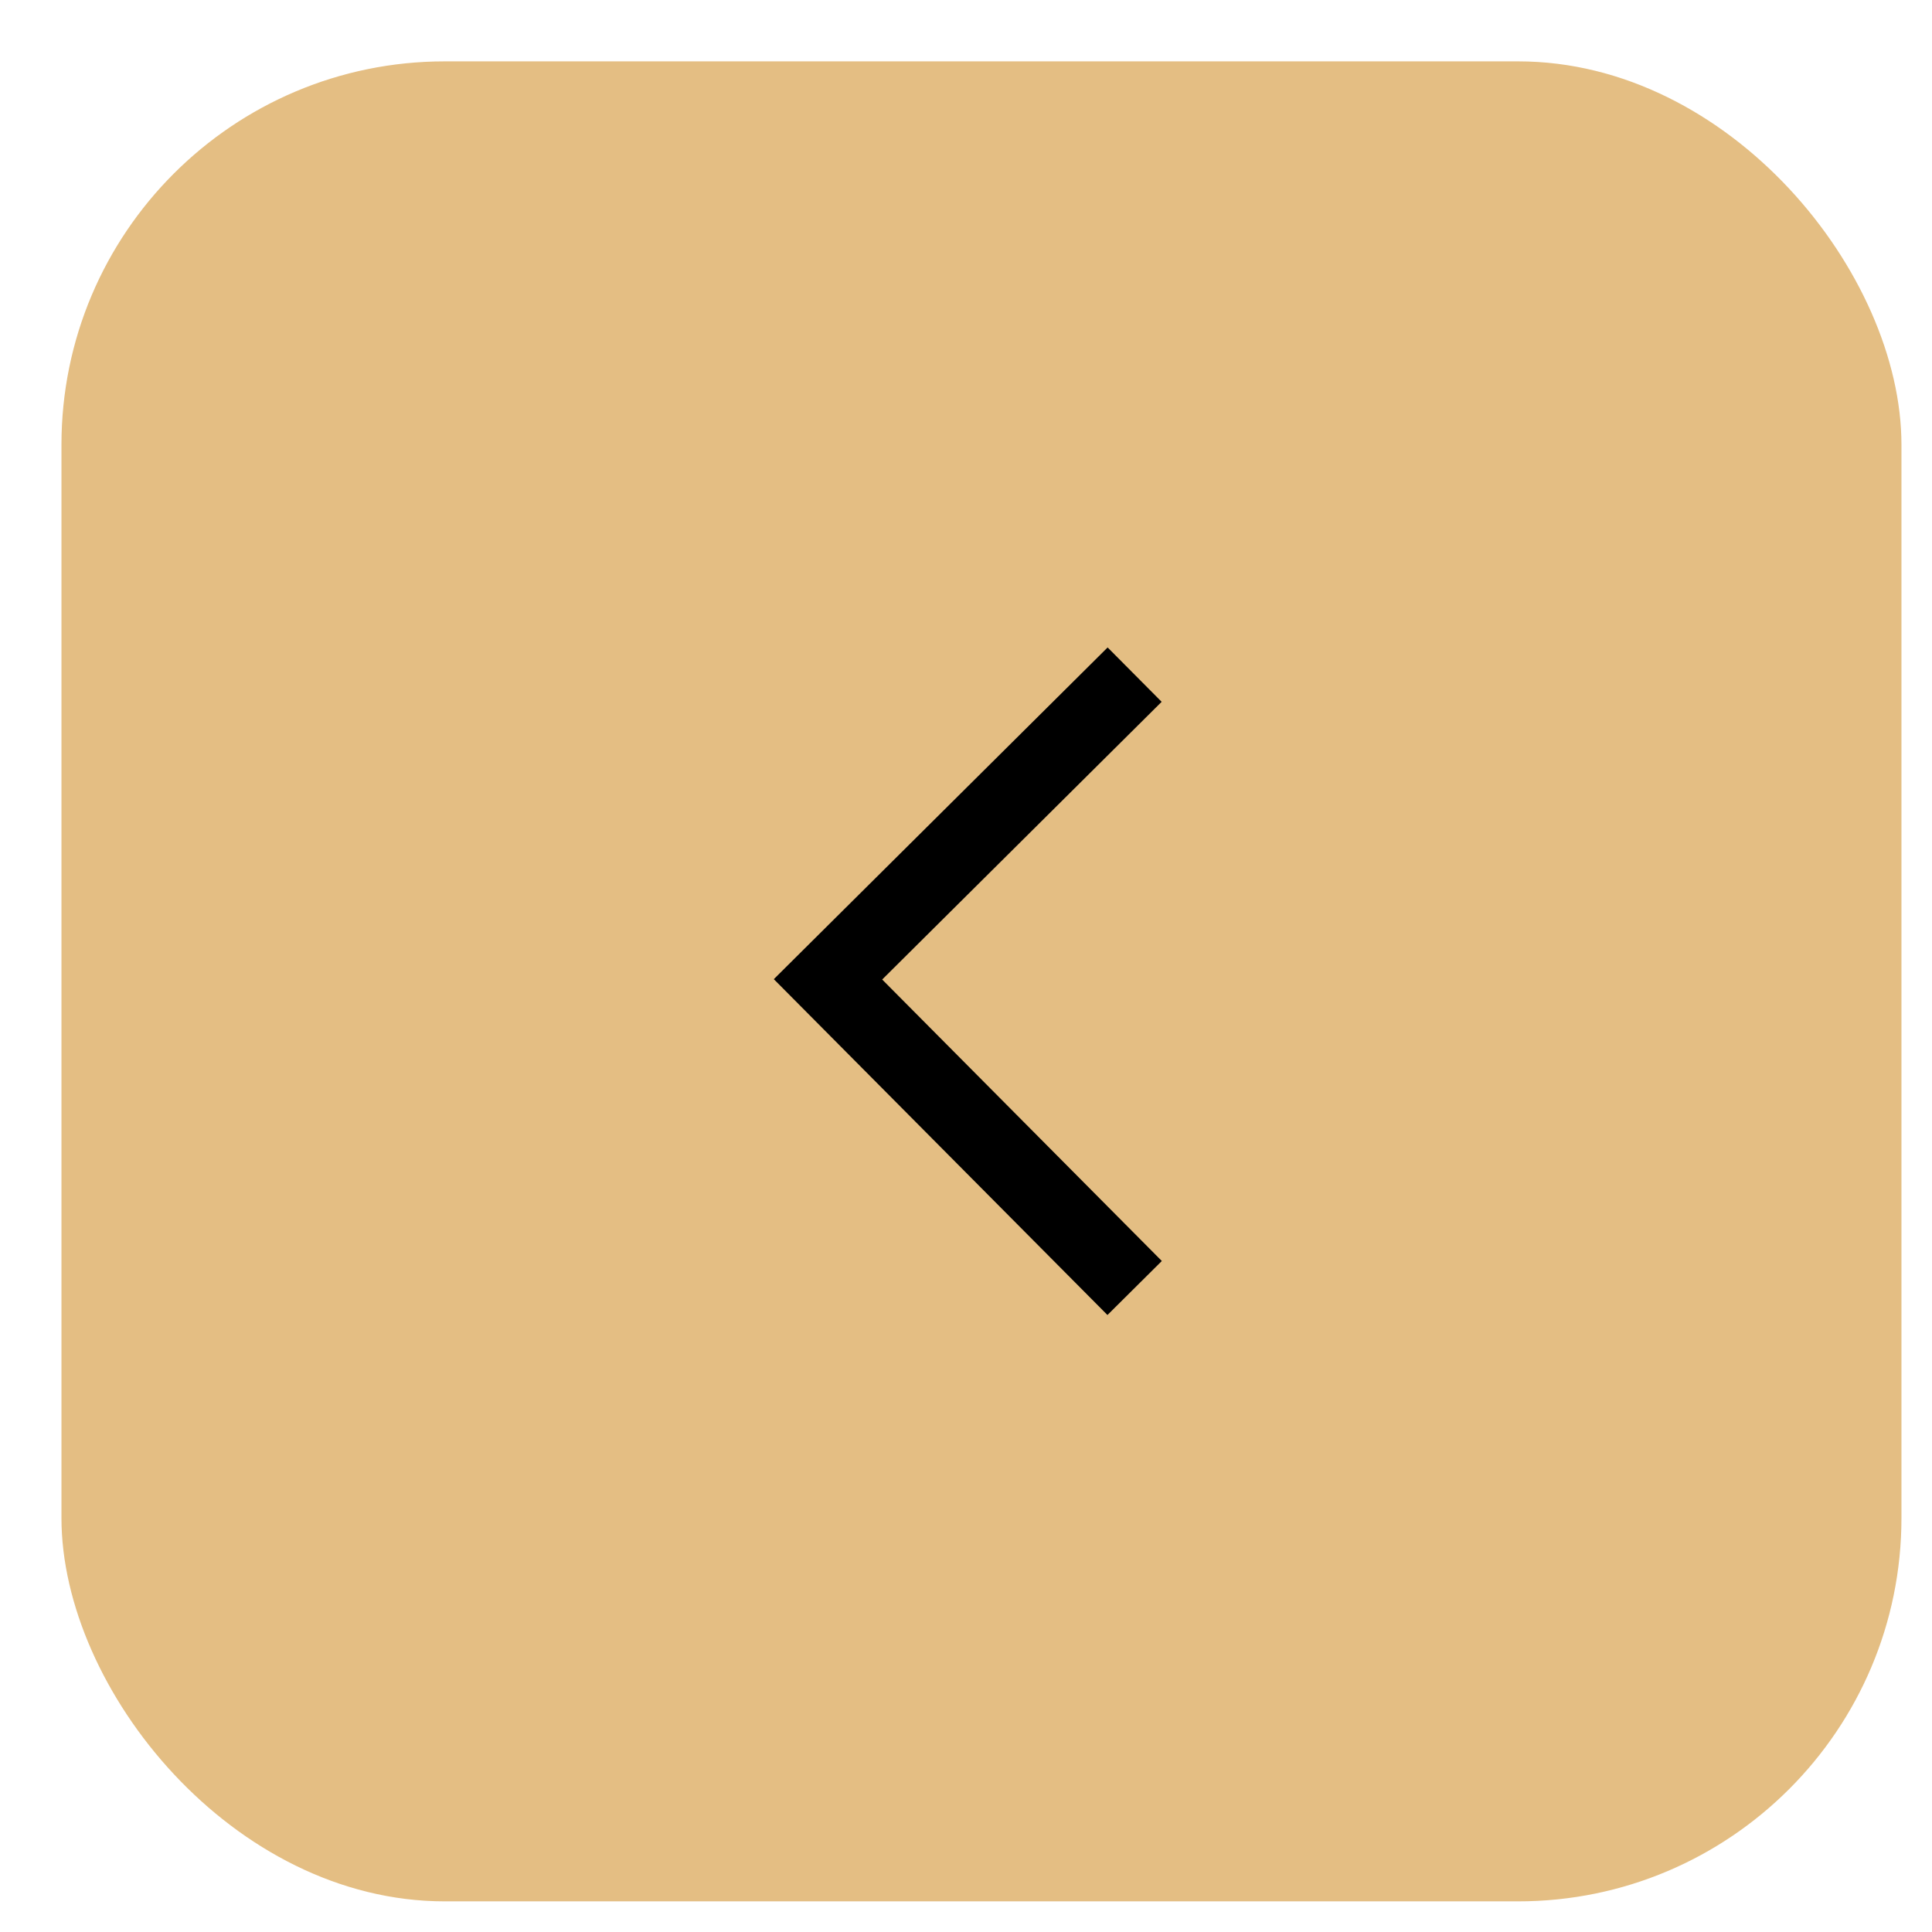
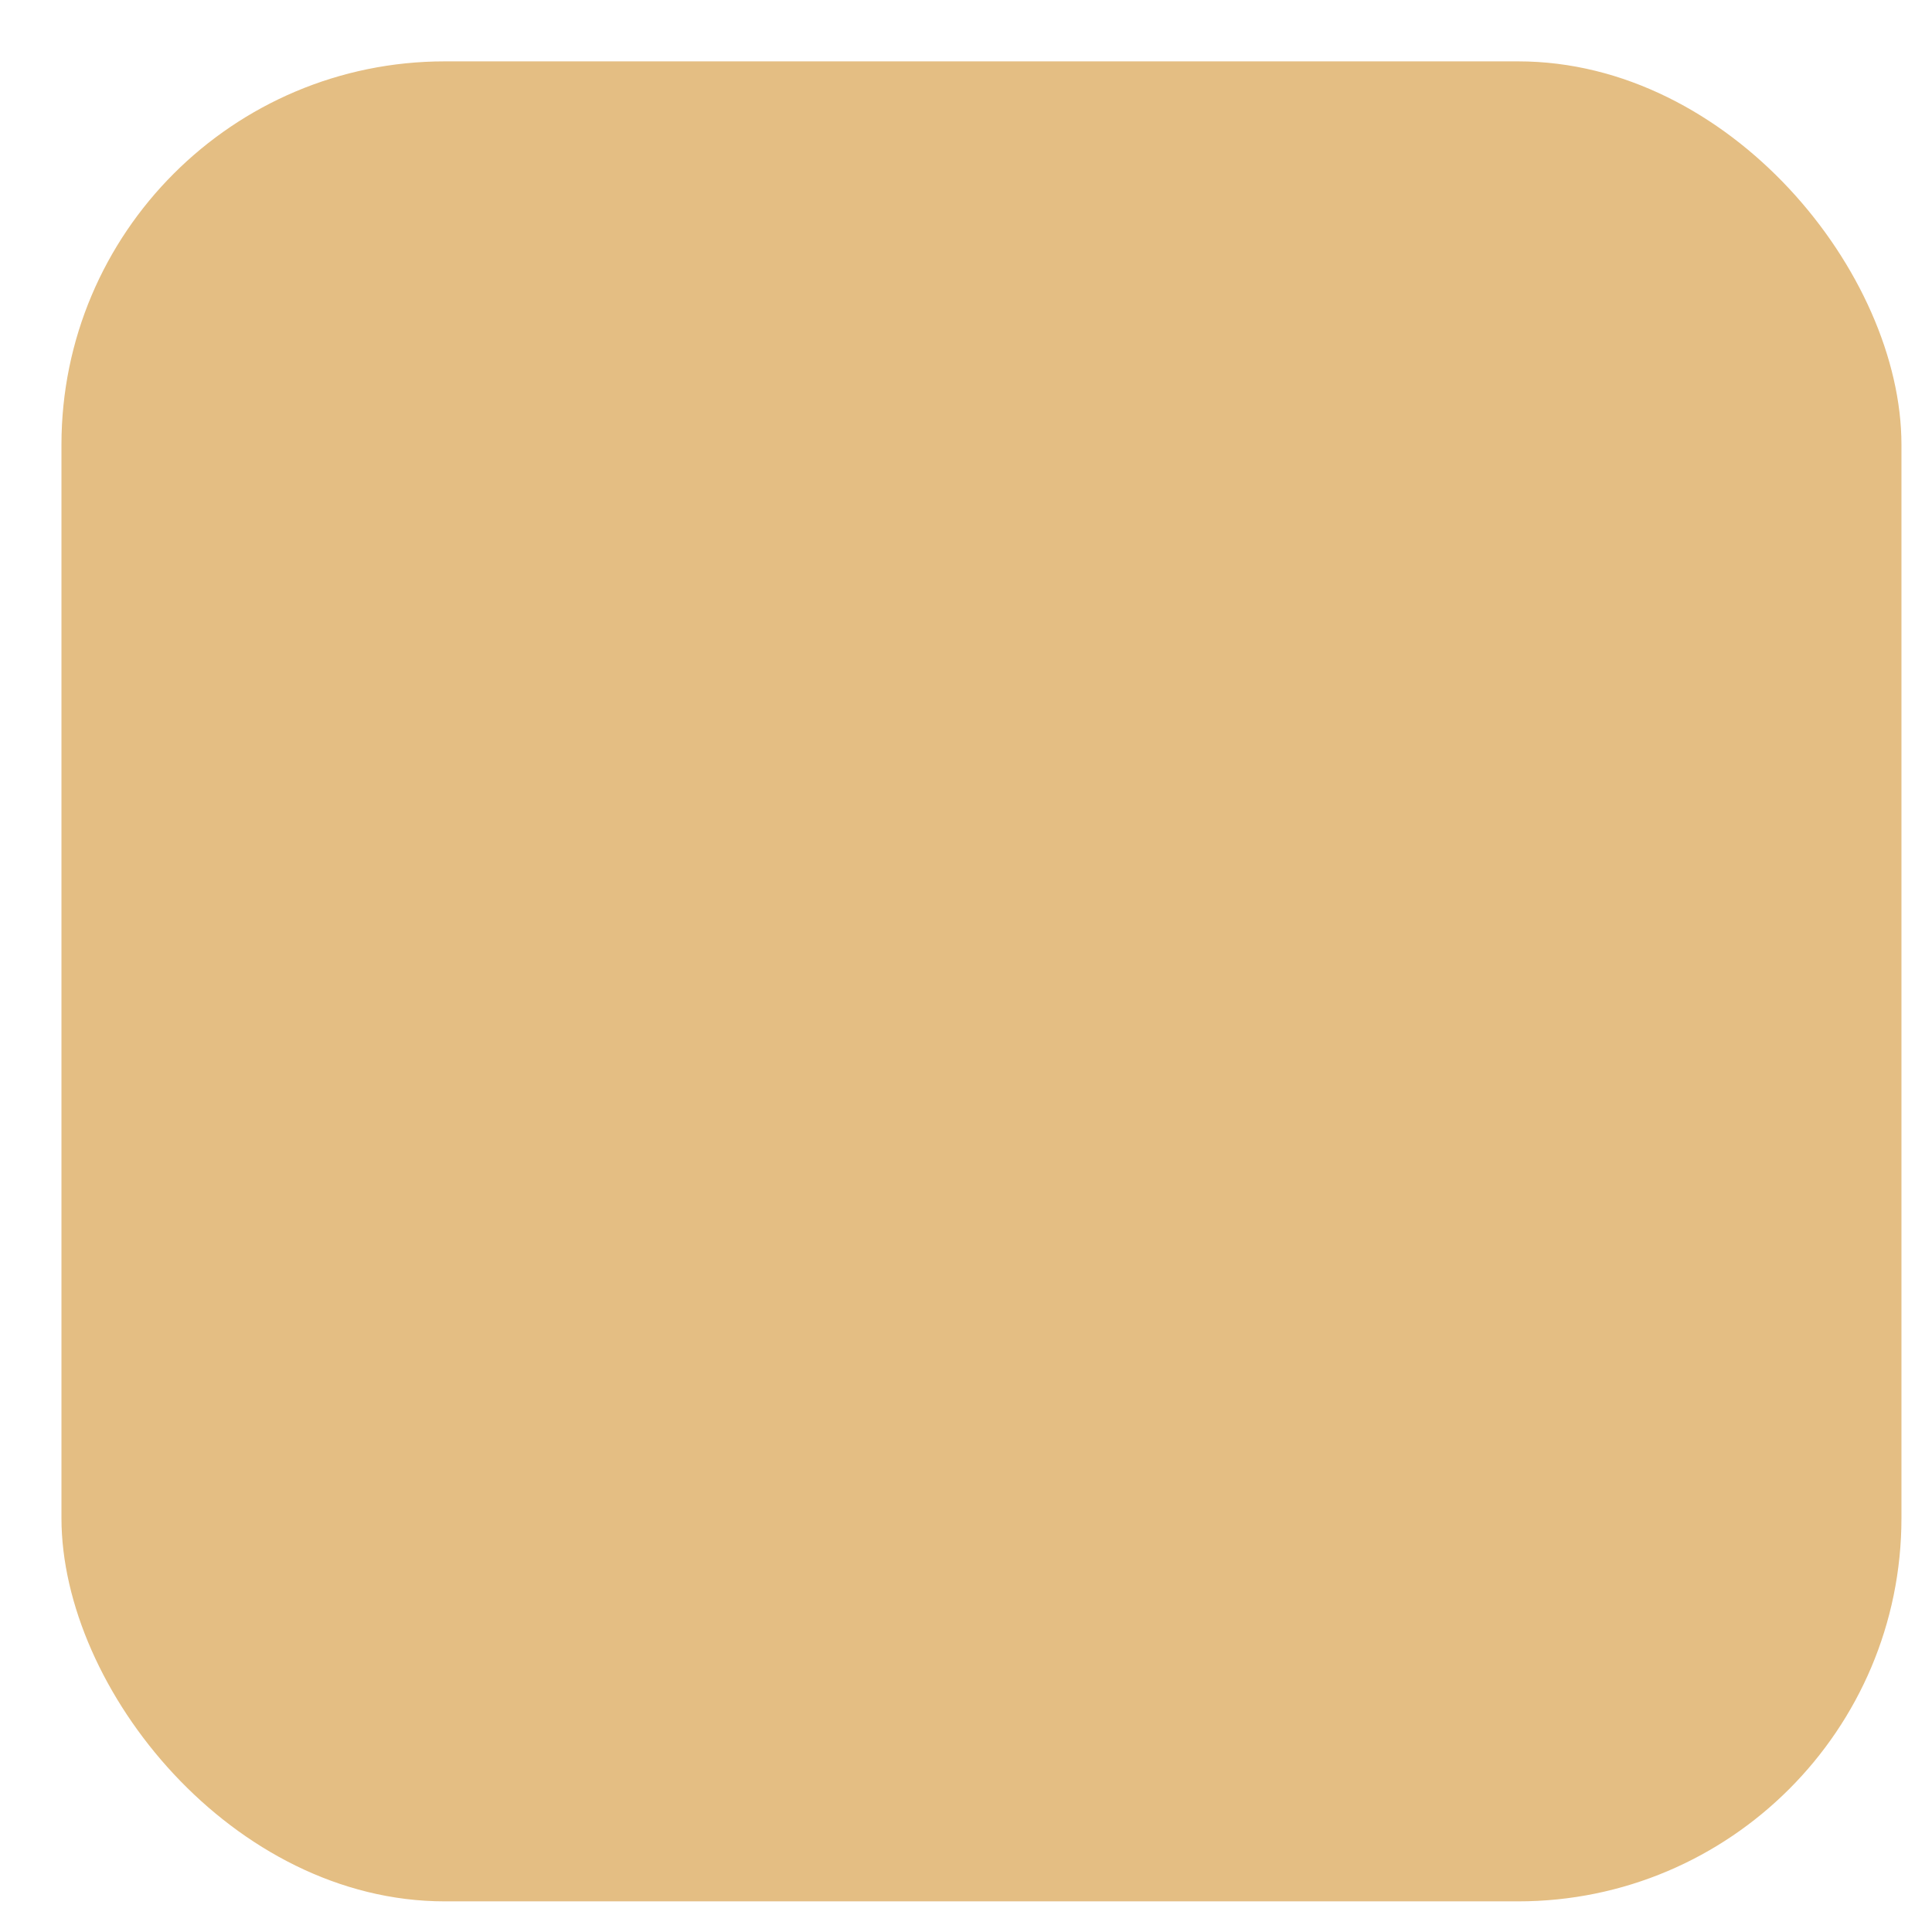
<svg xmlns="http://www.w3.org/2000/svg" width="21" height="21" viewBox="0 0 21 21" fill="none">
  <rect x="0.668" y="0.667" width="20" height="20" rx="4.167" fill="#E4BE83" />
-   <path d="M12.333 14L9 10.645L12.333 7.333" stroke="black" stroke-width="0.833" />
</svg>